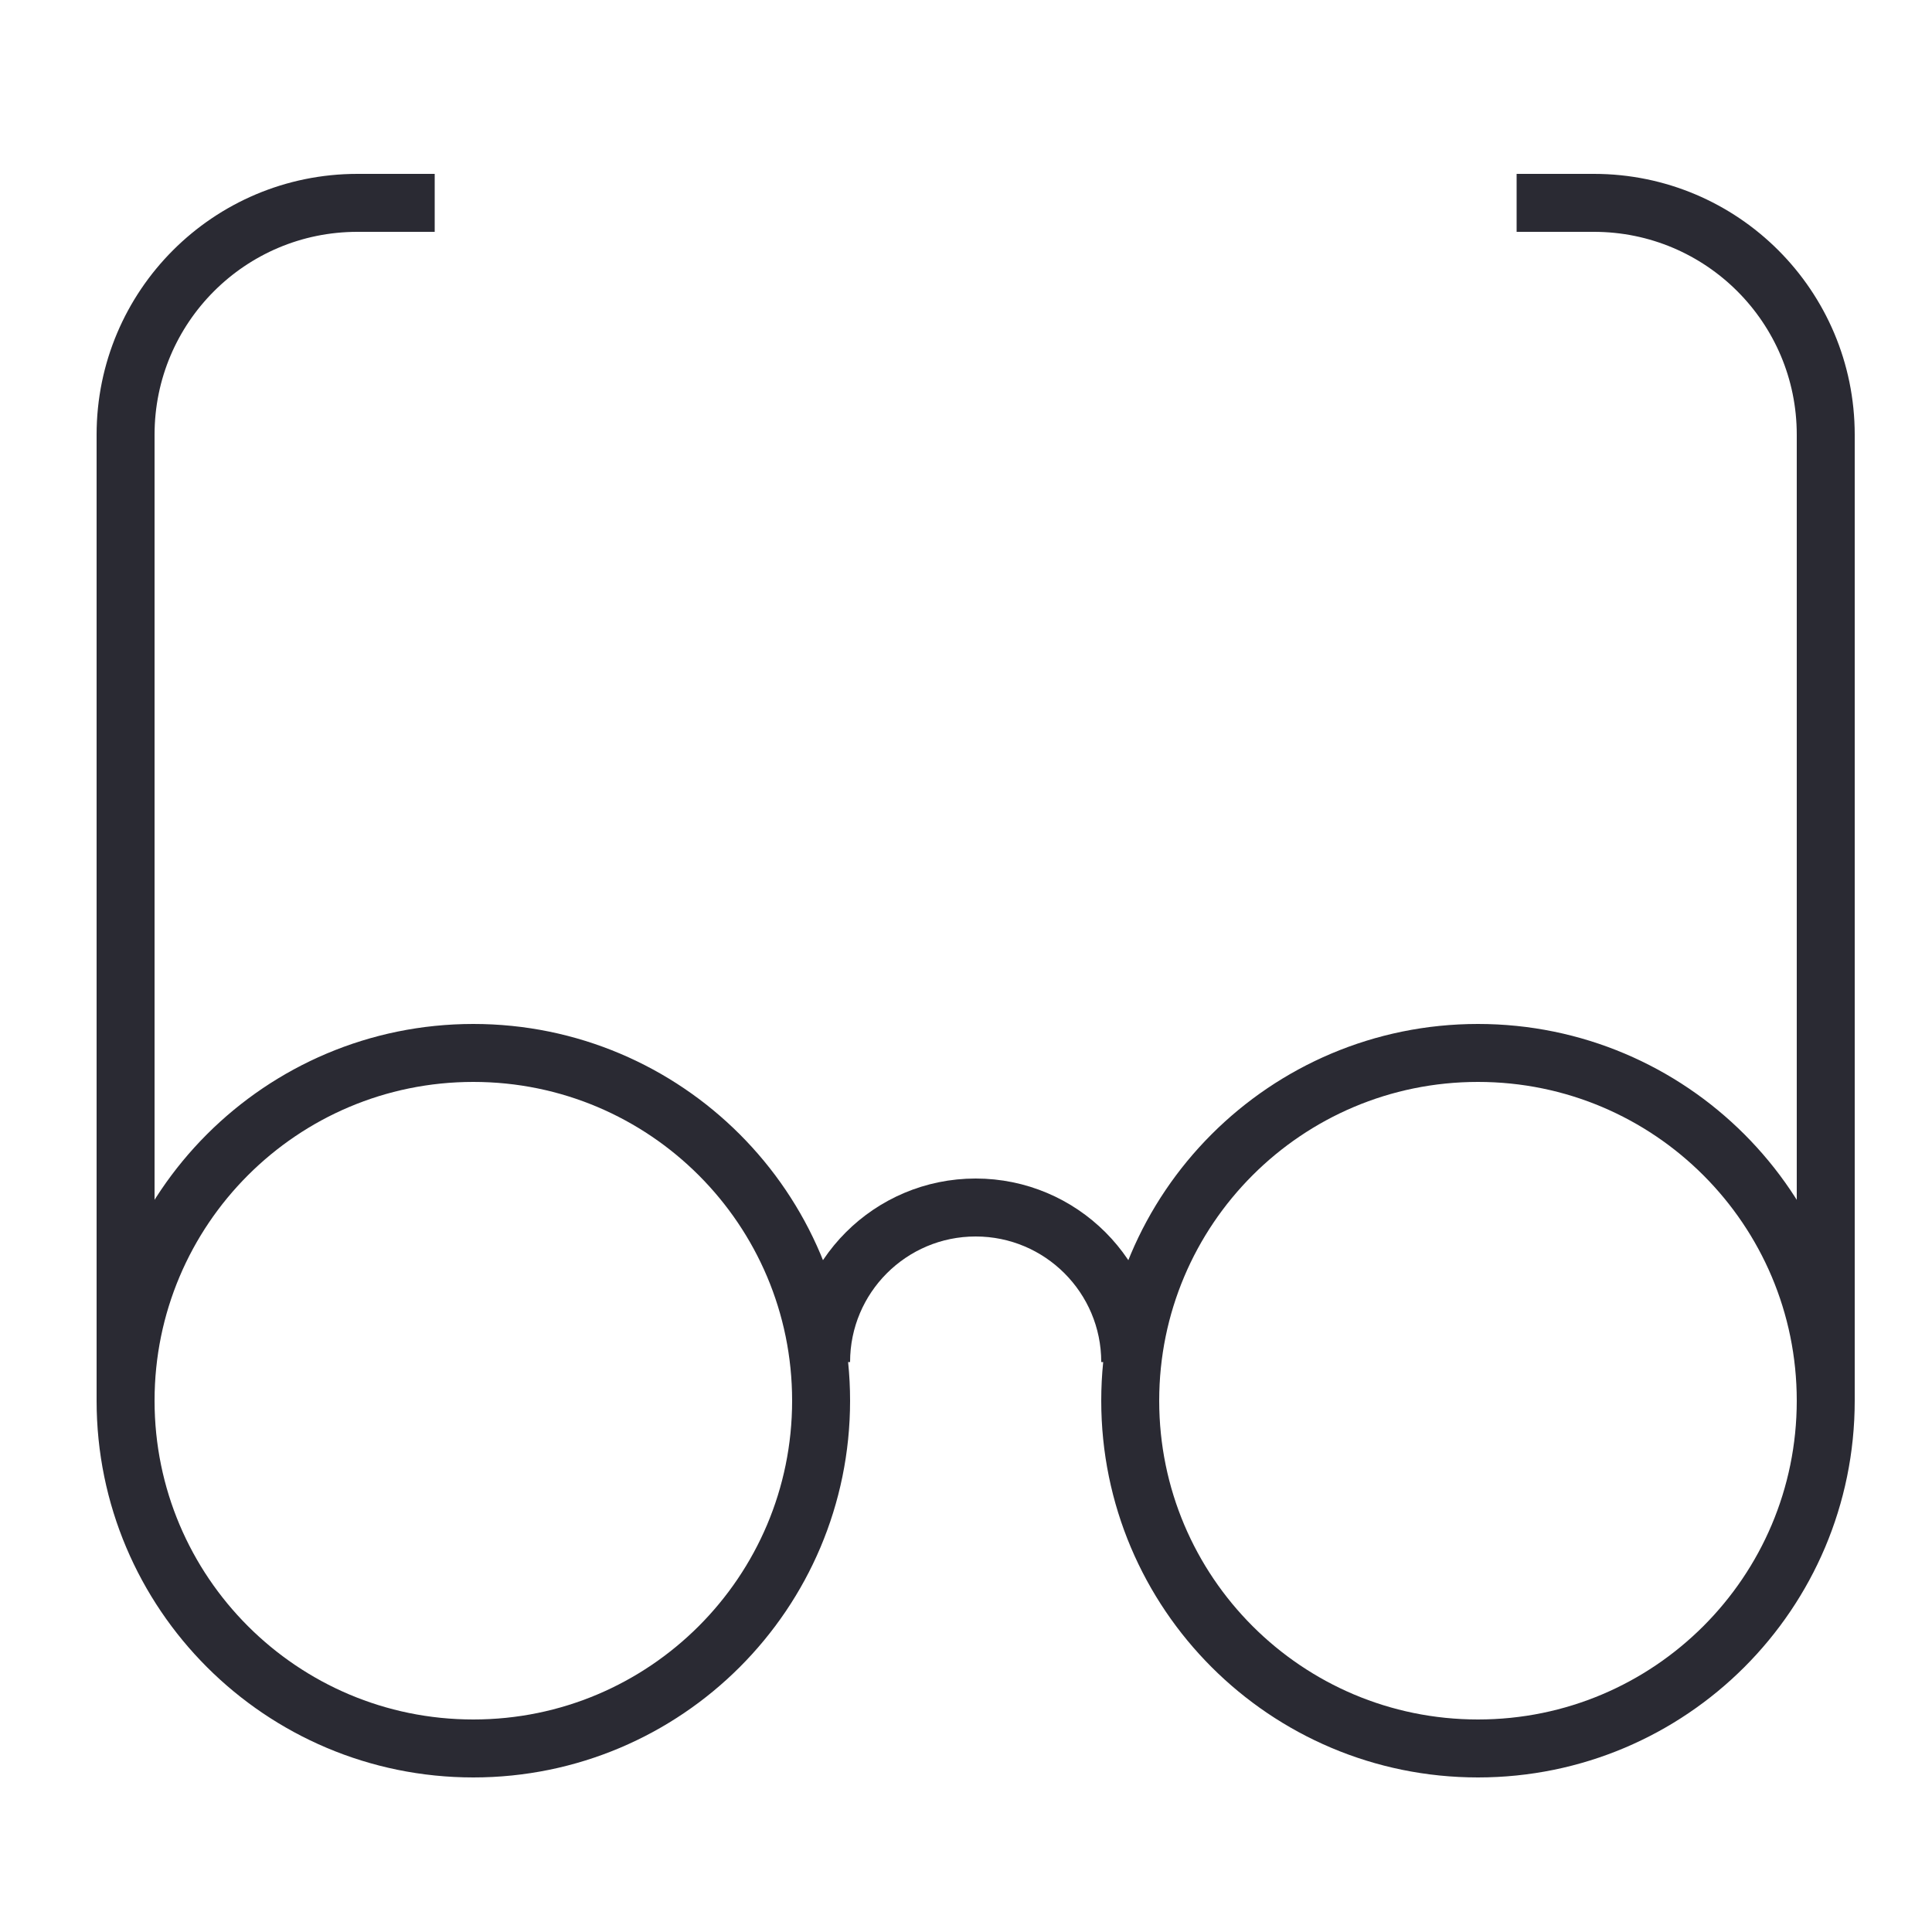
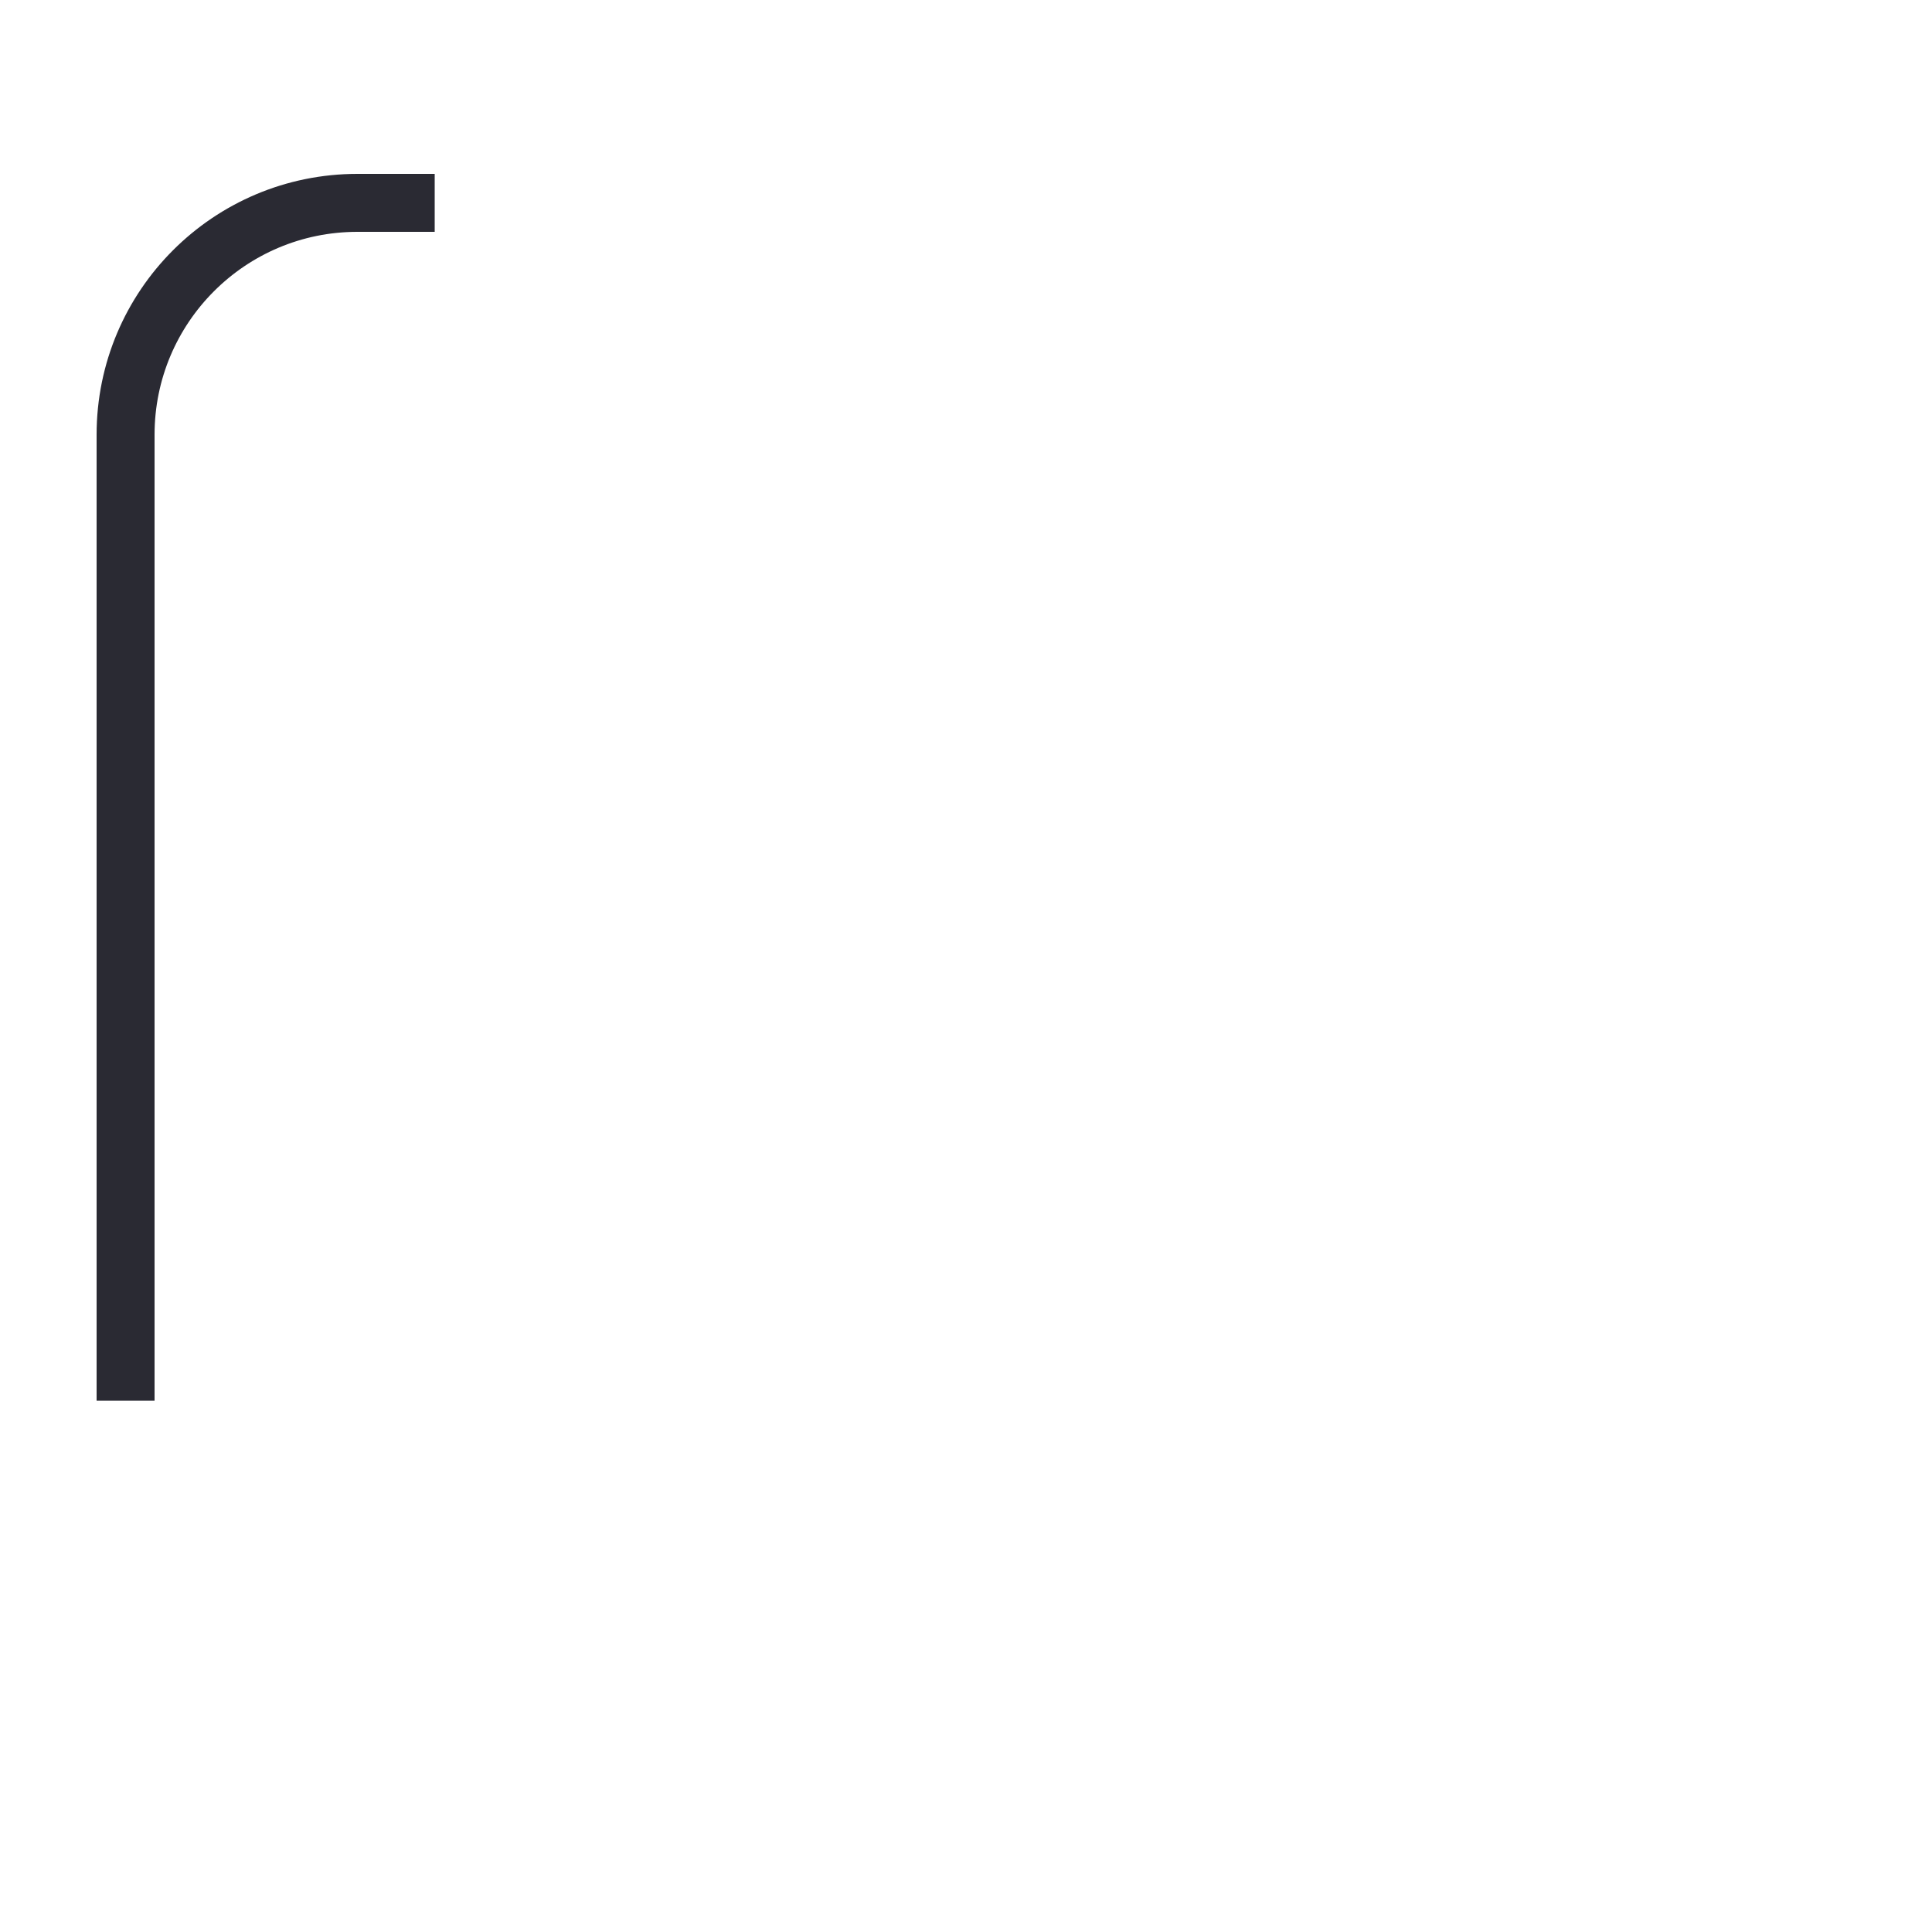
<svg xmlns="http://www.w3.org/2000/svg" width="50px" height="50px" viewBox="0 0 50 50" version="1.1">
  <desc>Created with Lunacy</desc>
  <g id="glasses-2" transform="translate(0.75 0.75)">
-     <path d="M0 0L48 0L48 48L0 48L0 0Z" id="Rectangle" fill="none" stroke="none" />
    <g id="Group" transform="translate(2.5 4.5)">
      <path d="M0 31L0 6C0 2.686 2.686 0 6 0L8 0" id="Path" fill="none" stroke="#2a2a33" stroke-width="1.5" />
-       <path d="M8 31L8 6C8 2.686 5.314 0 2 0L0 0" transform="translate(36 0)" id="Path" fill="none" stroke="#2a2a33" stroke-width="1.5" />
-       <path d="M0 4C0 1.791 1.791 0 4 0C6.209 0 8 1.791 8 4" transform="translate(18 26)" id="Path" fill="none" stroke="#2a2a33" stroke-width="1.5" />
-       <path d="M9 18C13.971 18 18 13.971 18 9C18 4.029 13.971 0 9 0C4.029 0 0 4.029 0 9C0 13.971 4.029 18 9 18Z" transform="translate(0 22)" id="Oval" fill="none" stroke="#2a2a33" stroke-width="1.5" />
-       <path d="M9 18C13.971 18 18 13.971 18 9C18 4.029 13.971 0 9 0C4.029 0 0 4.029 0 9C0 13.971 4.029 18 9 18Z" transform="translate(26 22)" id="Oval" fill="none" stroke="#2a2a33" stroke-width="1.5" />
    </g>
  </g>
</svg>